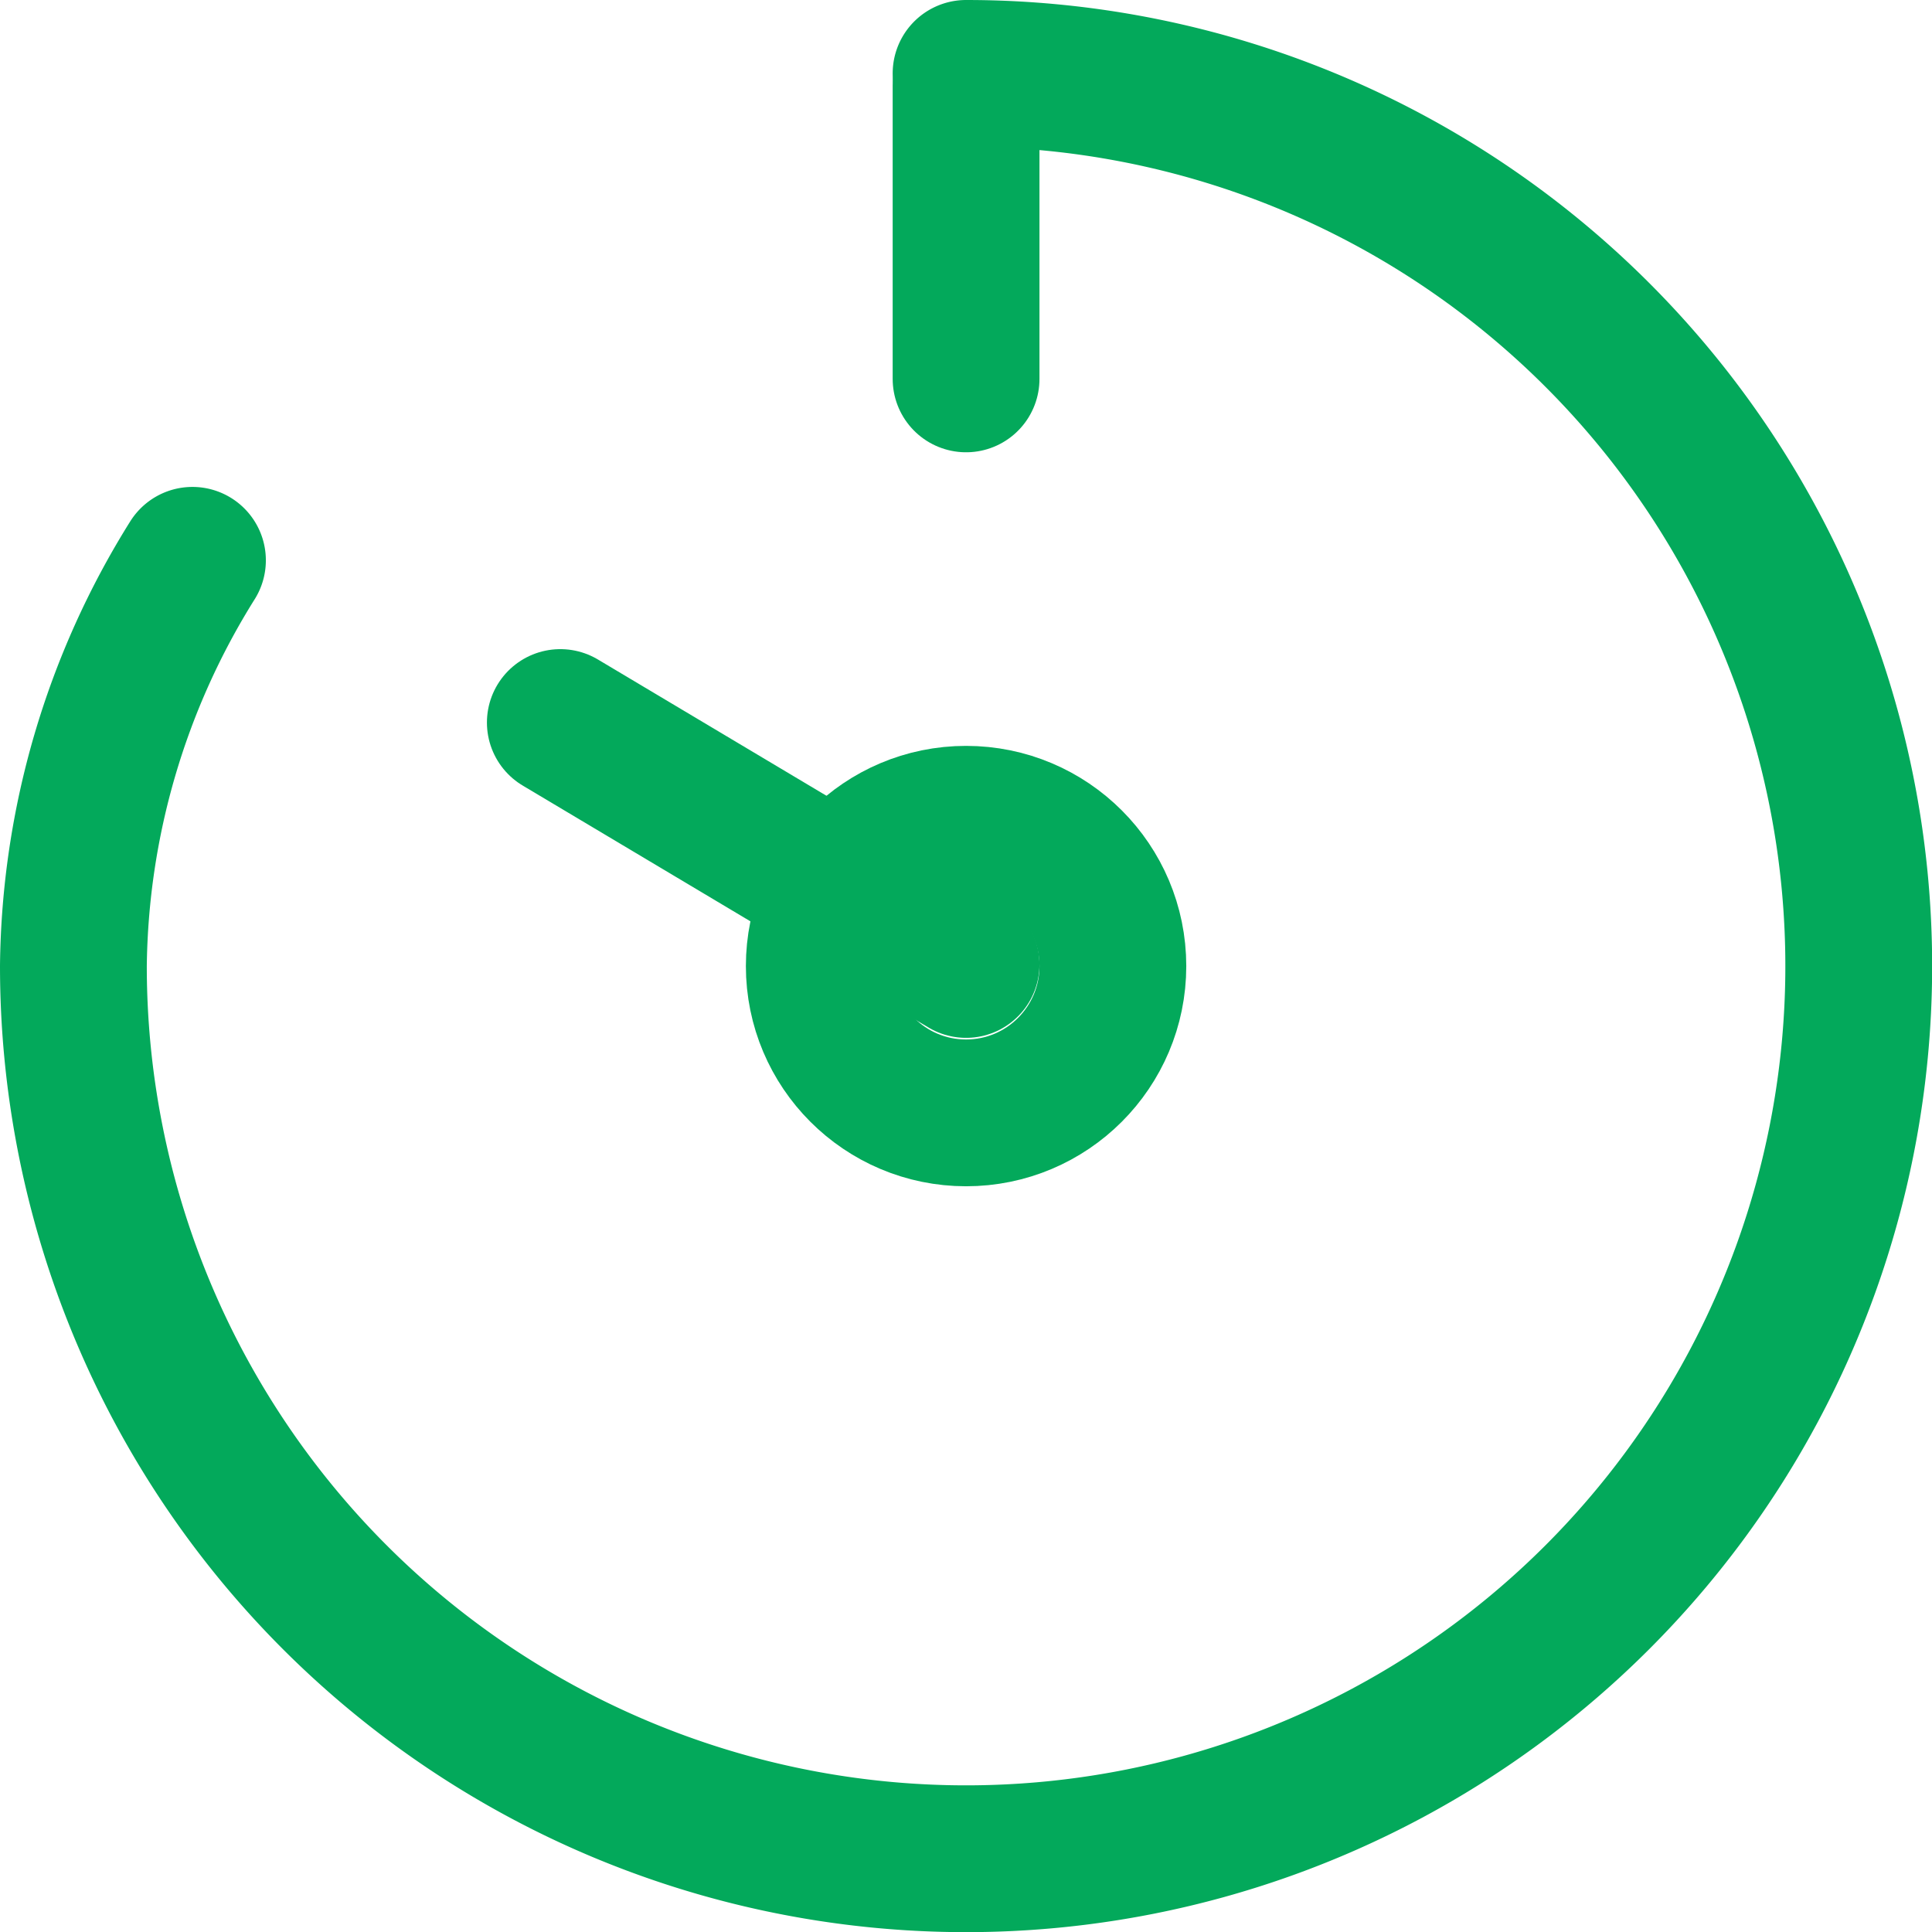
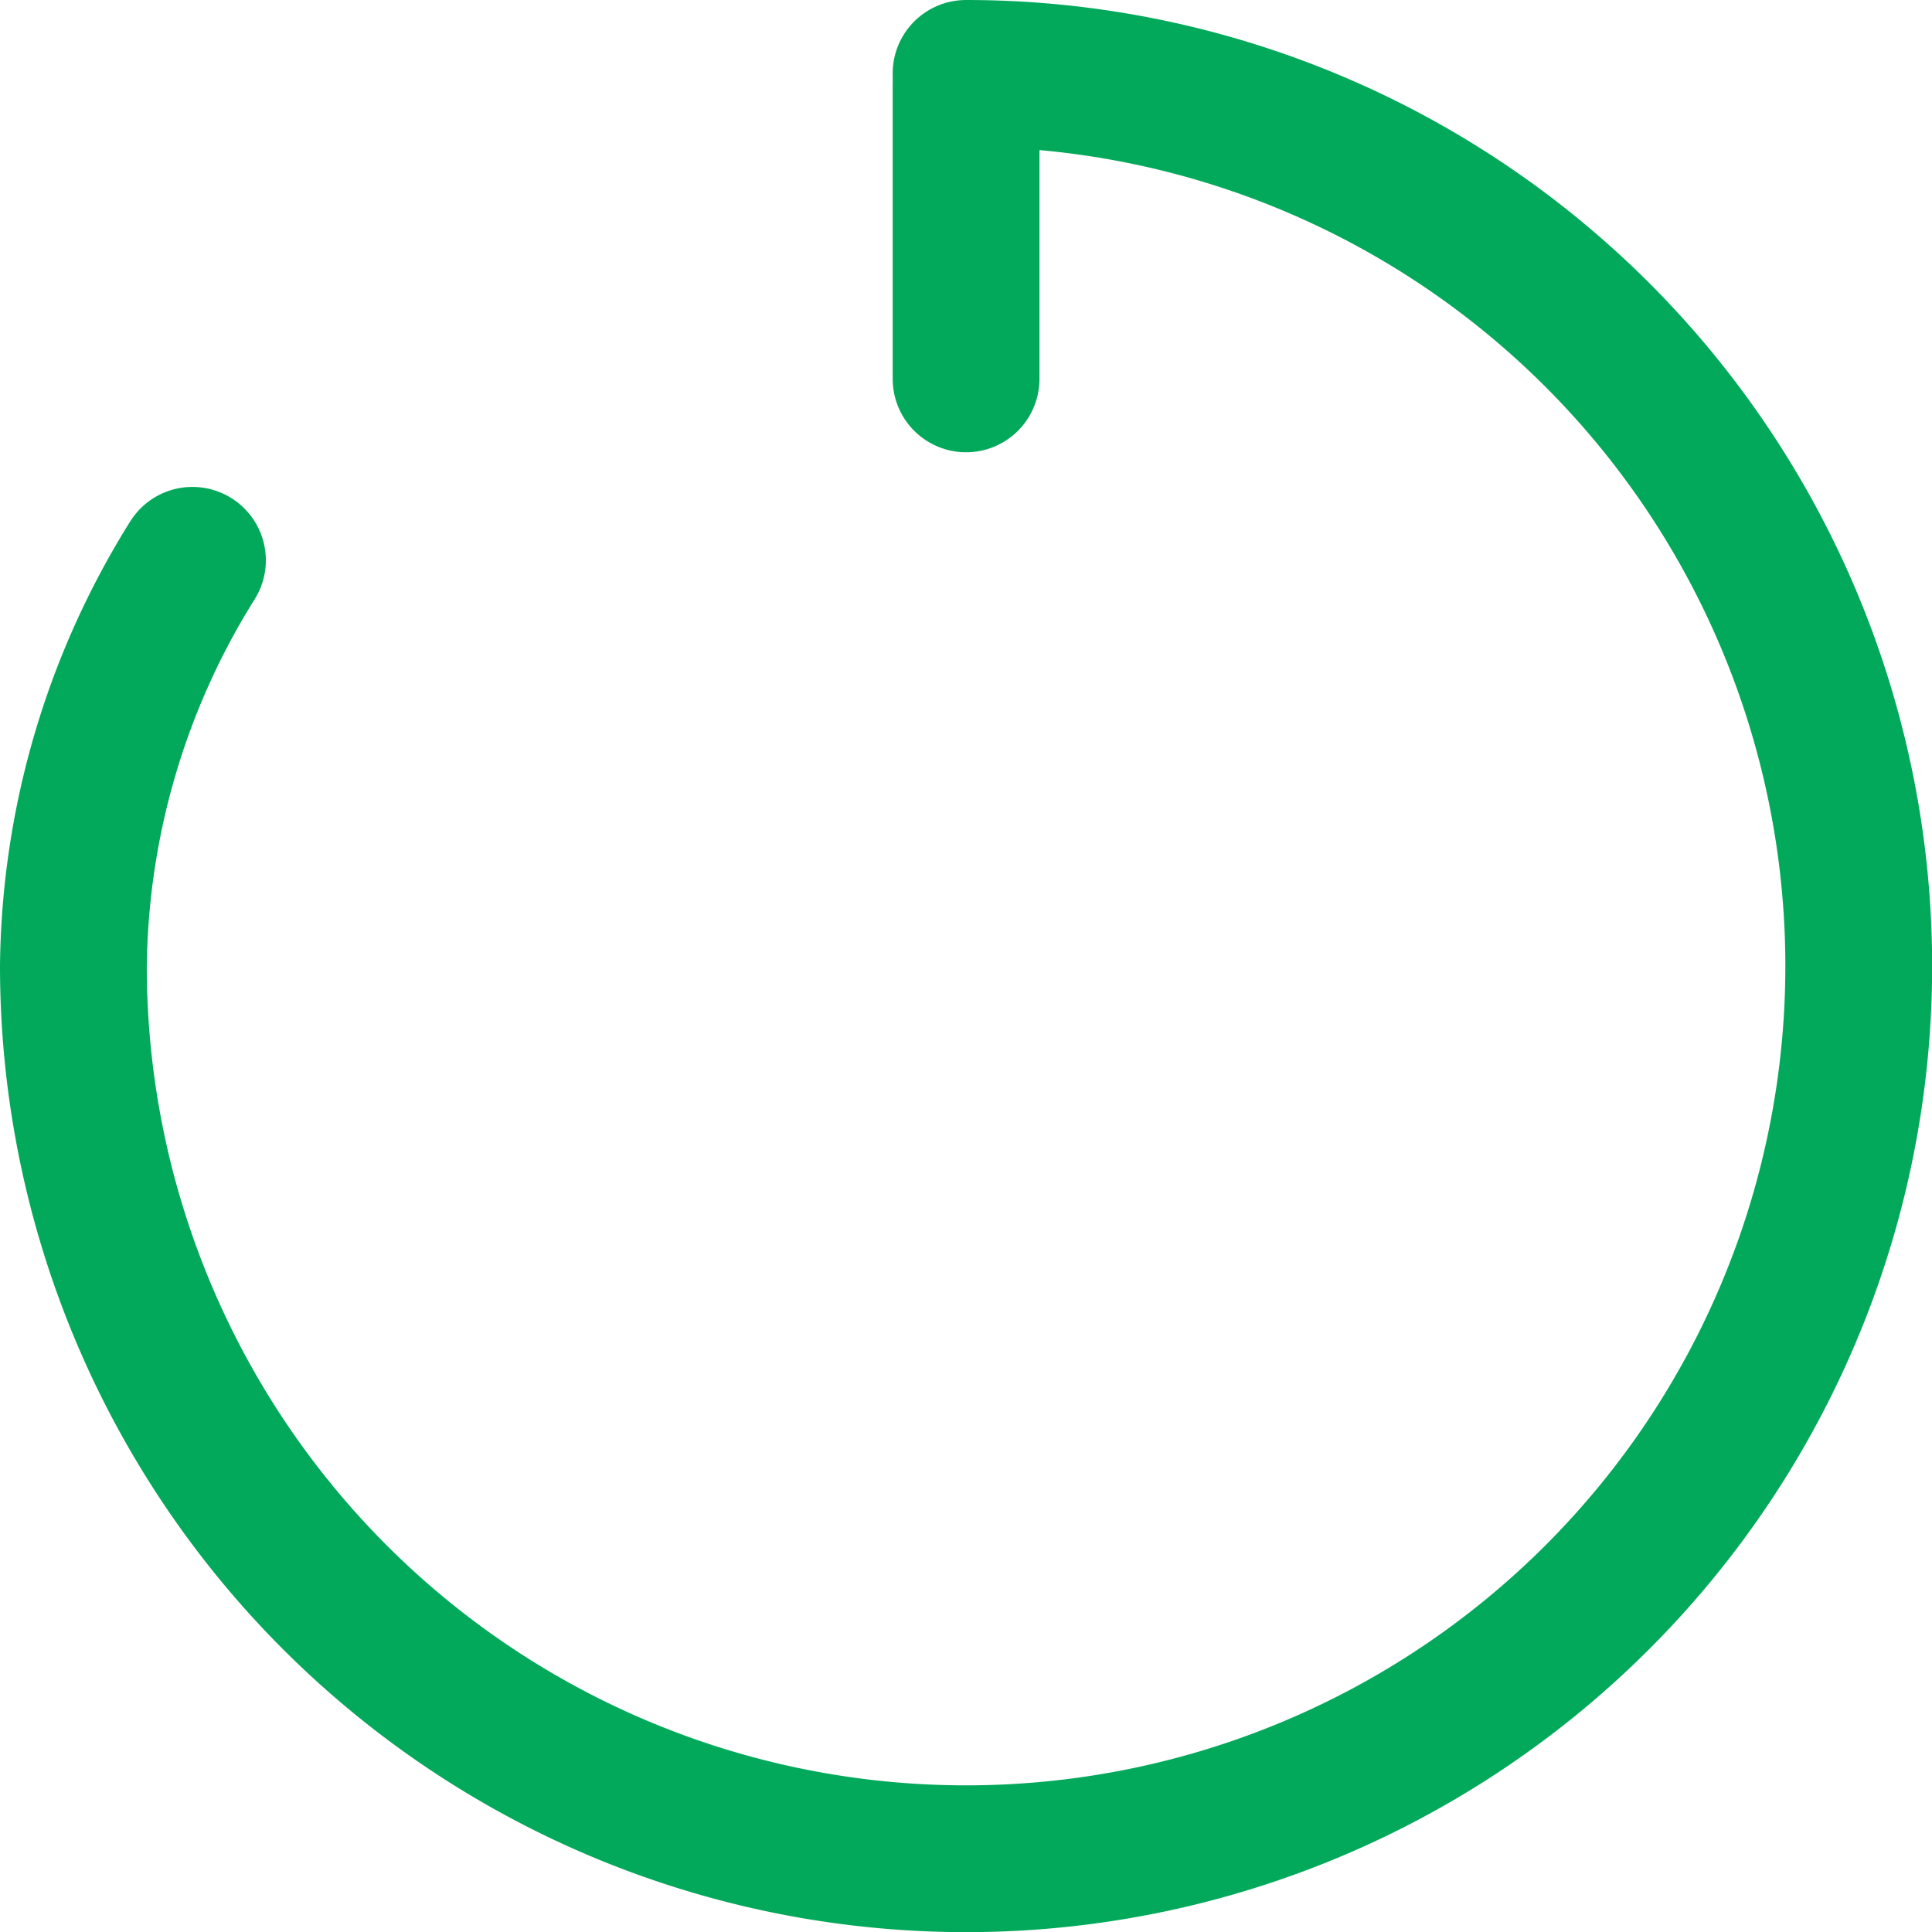
<svg xmlns="http://www.w3.org/2000/svg" width="13.161" height="13.161" viewBox="0 0 13.161 13.161">
  <g id="Group_41647" data-name="Group 41647" transform="translate(-336.5 -521.5)">
    <path id="Path_27854" data-name="Path 27854" d="M1.811,4.317A5.31,5.31,0,0,0,1,7.081,6.081,6.081,0,1,0,7.081,1" transform="translate(336 521)" fill="none" stroke="#03a95b" stroke-linecap="round" stroke-linejoin="round" stroke-width="1" />
-     <circle id="Ellipse_3418" data-name="Ellipse 3418" cx="1" cy="1" r="1" transform="translate(342.081 527.081)" fill="none" stroke="#03a95b" stroke-linecap="round" stroke-linejoin="round" stroke-width="1" />
-     <line id="Line_2081" data-name="Line 2081" x1="2.764" y1="1.648" transform="translate(340.317 526.422)" fill="none" stroke="#03a95b" stroke-linecap="round" stroke-linejoin="round" stroke-width="1" />
    <line id="Line_2082" data-name="Line 2082" y1="2" transform="translate(343.081 522.081)" fill="none" stroke="#03a95b" stroke-linecap="round" stroke-linejoin="round" stroke-width="1" />
  </g>
</svg>